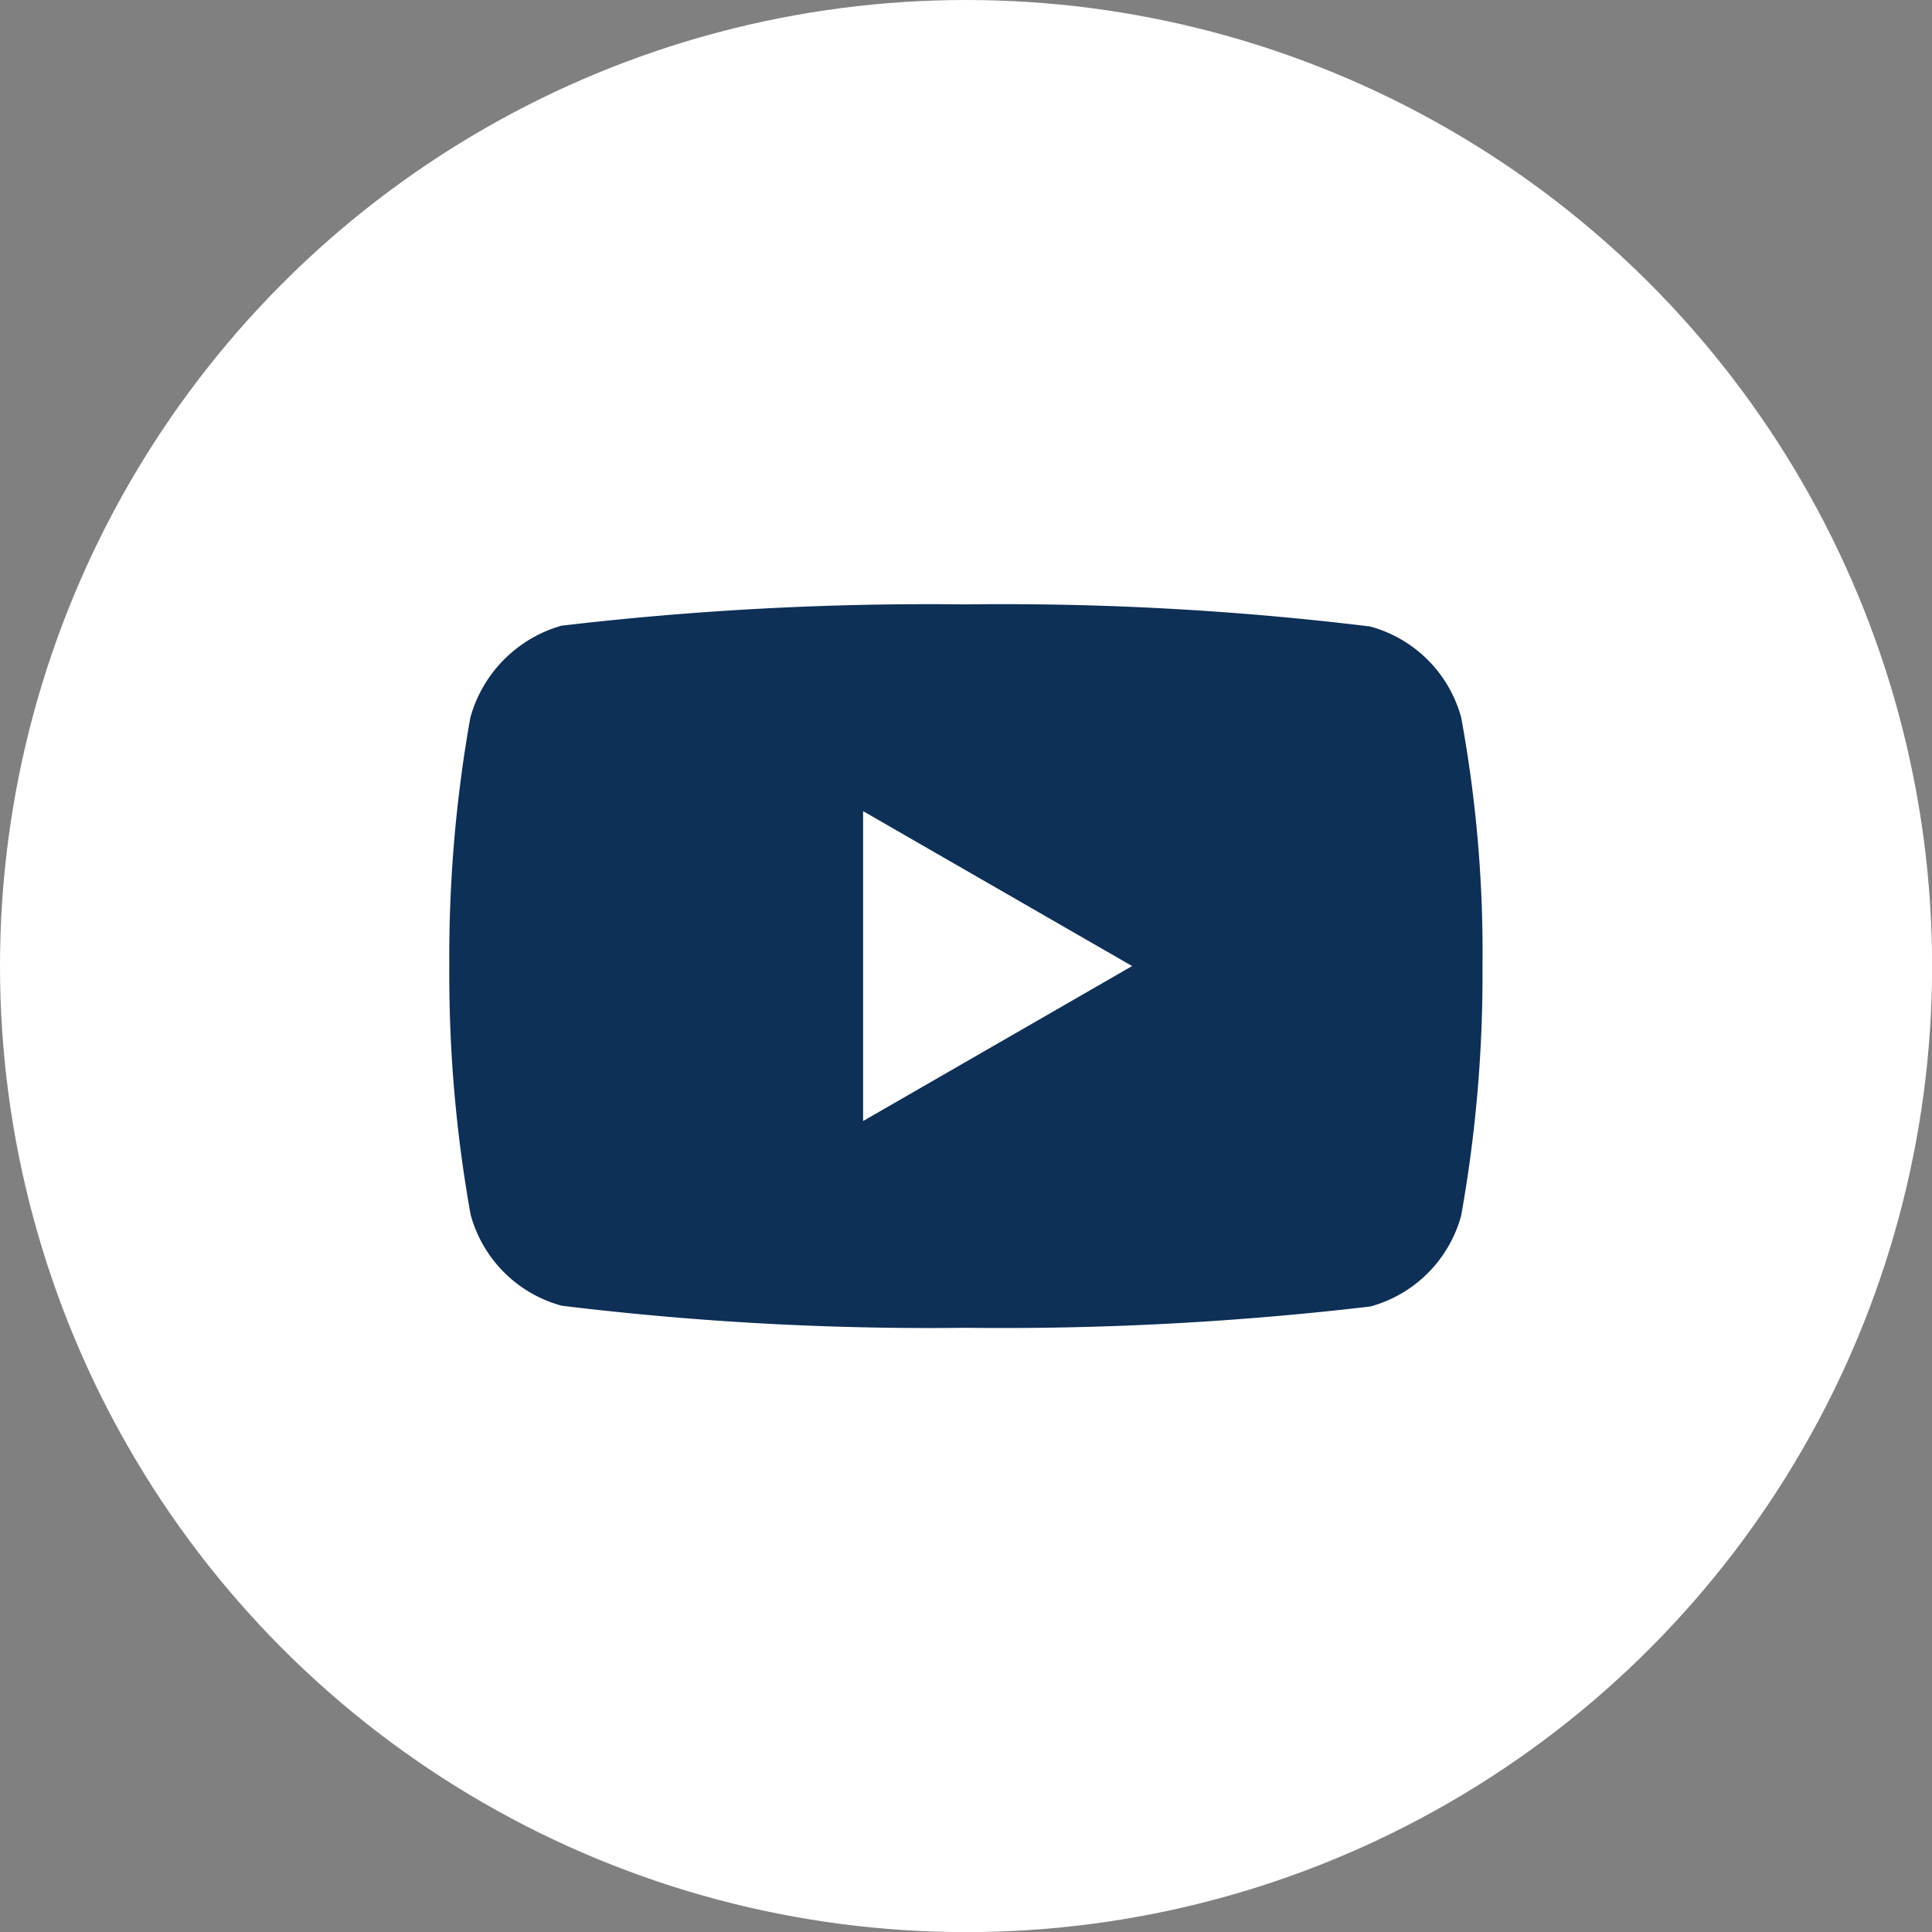
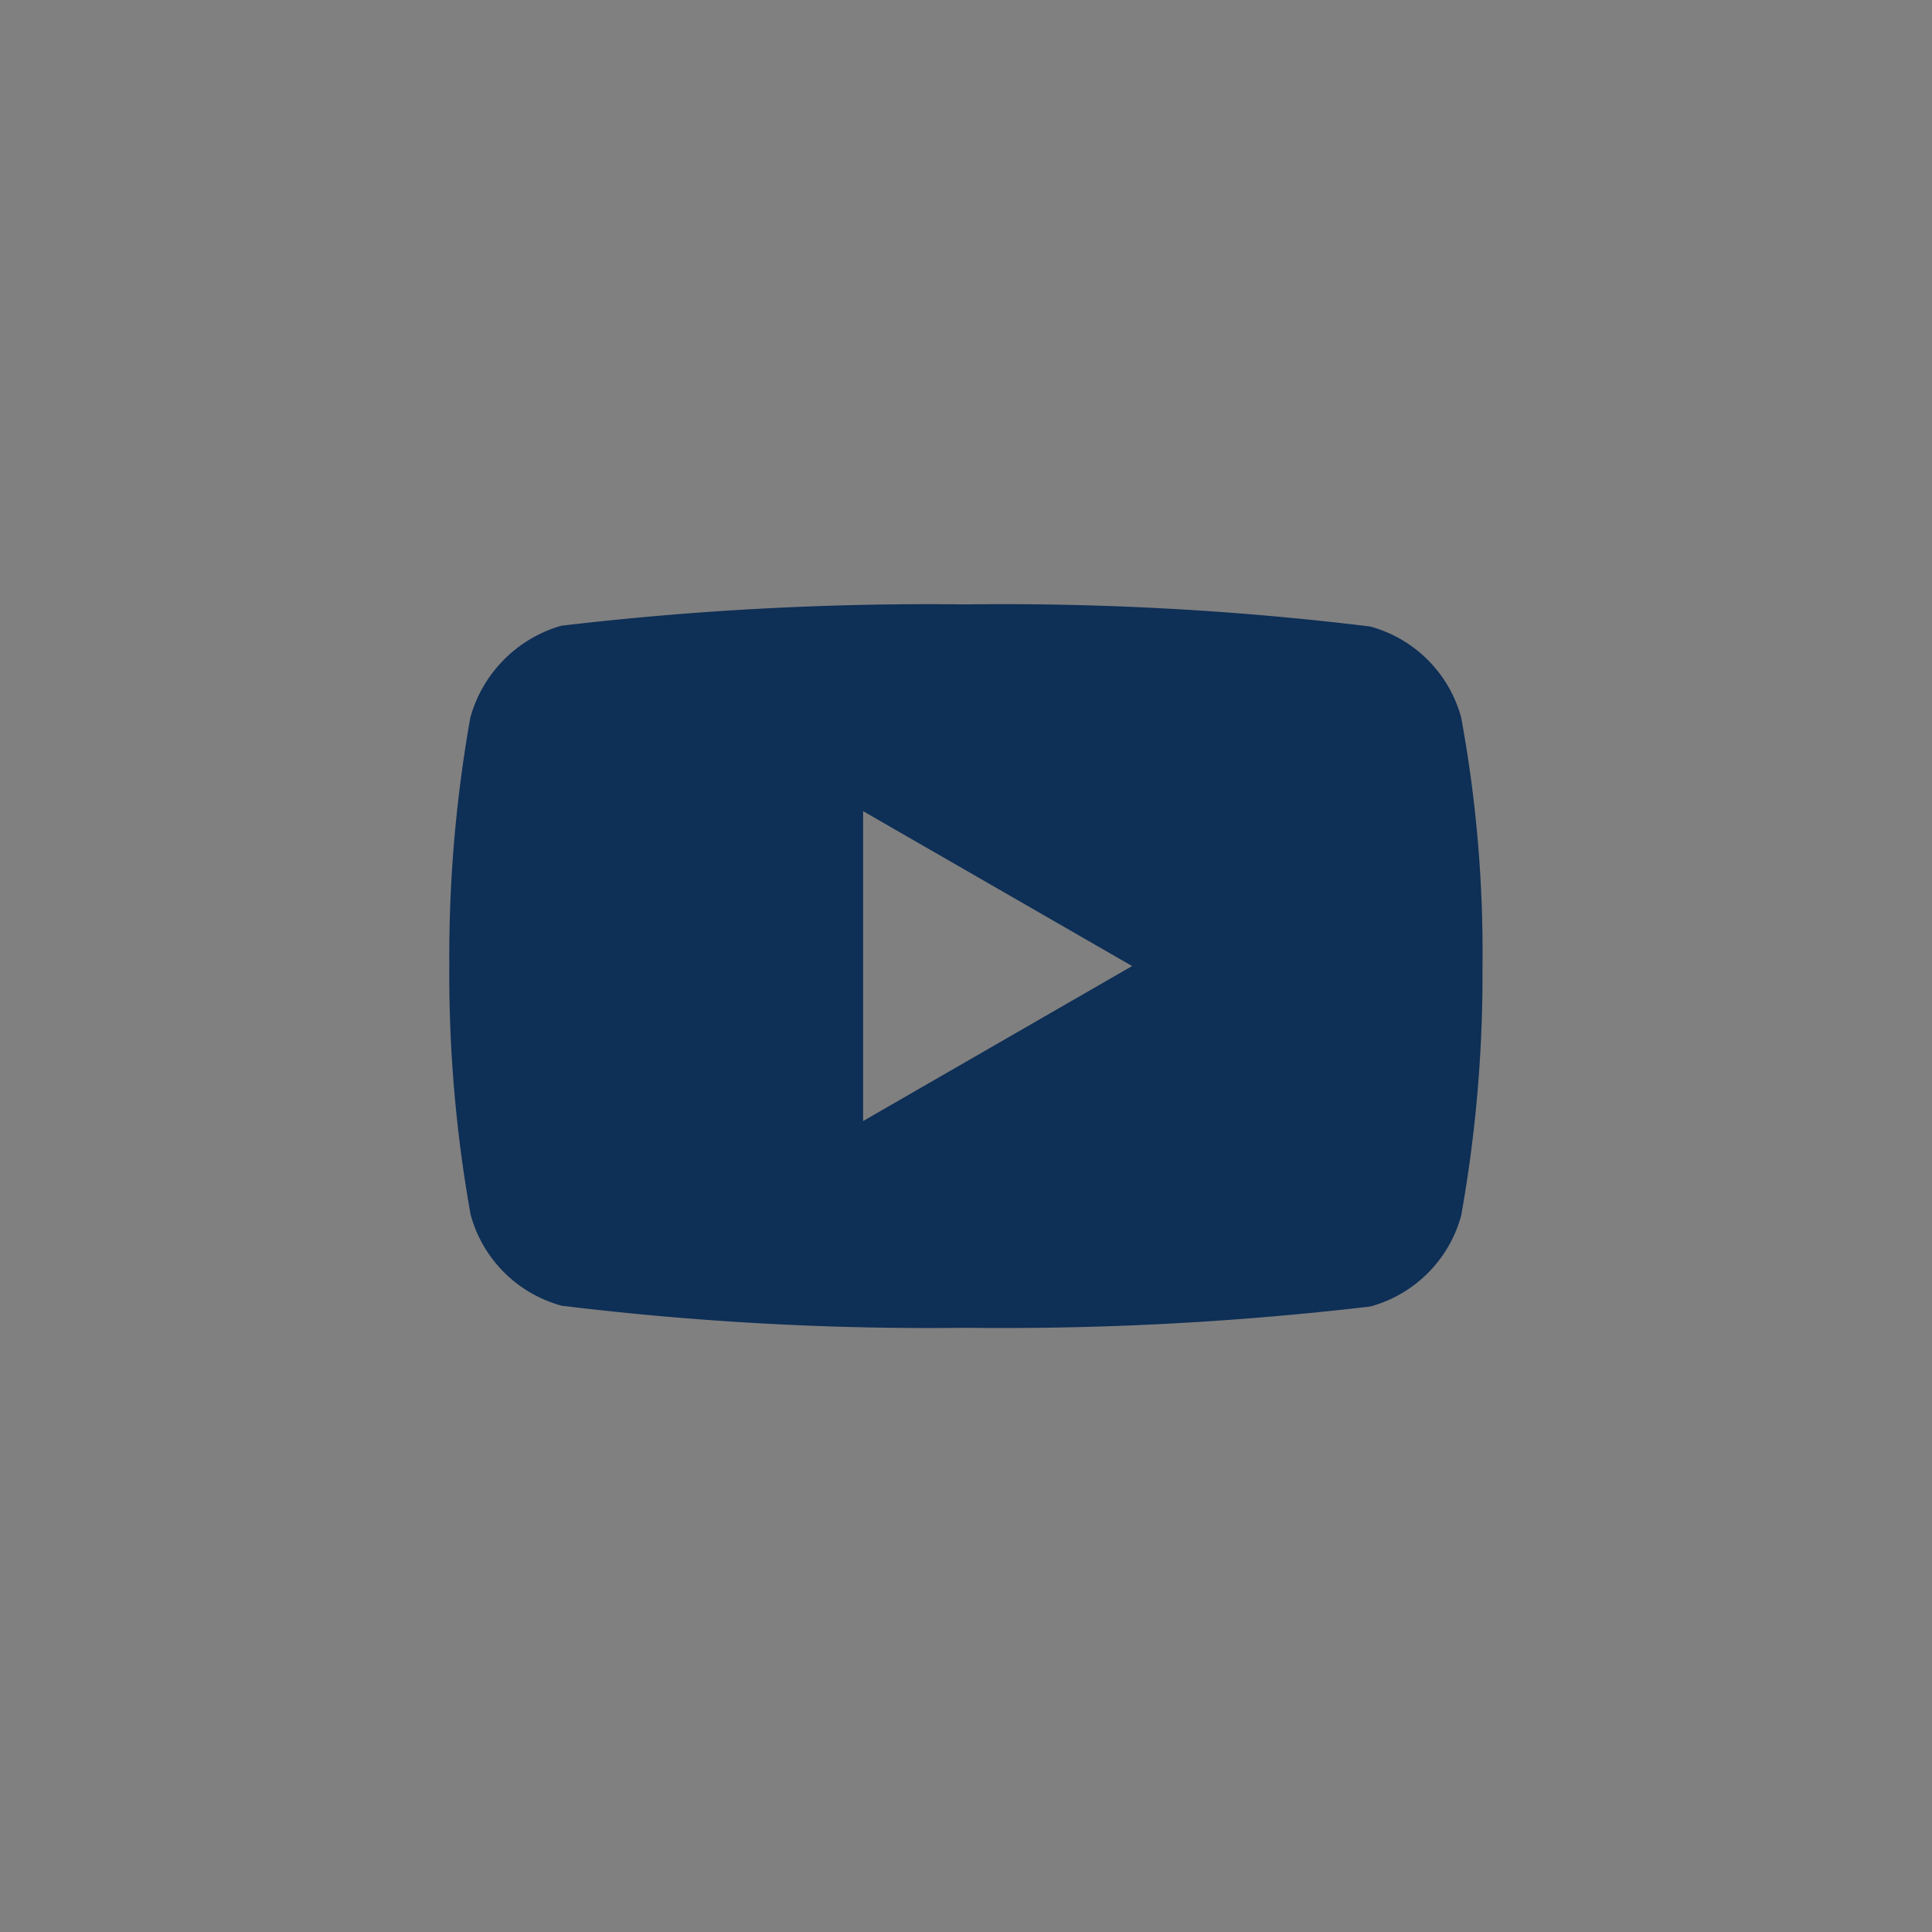
<svg xmlns="http://www.w3.org/2000/svg" width="19.857" height="19.858" viewBox="0 0 19.857 19.858">
  <rect x="0" y="0" width="19.857" height="19.858" fill="#808080" stroke="none" />
  <g id="Group_1485" data-name="Group 1485" transform="translate(14079.937 -8108.053)">
-     <circle id="Oval" cx="9.929" cy="9.929" r="9.929" transform="translate(-14079.937 8108.053)" fill="#fff" />
    <path id="youtube_2_" data-name="youtube (2)" d="M10.4-4.918a1.331,1.331,0,0,0-.936-.936,31.09,31.09,0,0,0-4.156-.227,32.3,32.3,0,0,0-4.156.219,1.358,1.358,0,0,0-.936.945A14.021,14.021,0,0,0,0-2.364,13.97,13.97,0,0,0,.219.191a1.331,1.331,0,0,0,.936.936,31.146,31.146,0,0,0,4.156.227,32.3,32.3,0,0,0,4.156-.219A1.331,1.331,0,0,0,10.4.2a14.026,14.026,0,0,0,.219-2.555A13.31,13.31,0,0,0,10.4-4.918ZM4.253-.771V-3.956L7.018-2.364Zm0,0" transform="translate(-14075.319 8120.346)" fill="#0e2f56" />
  </g>
</svg>